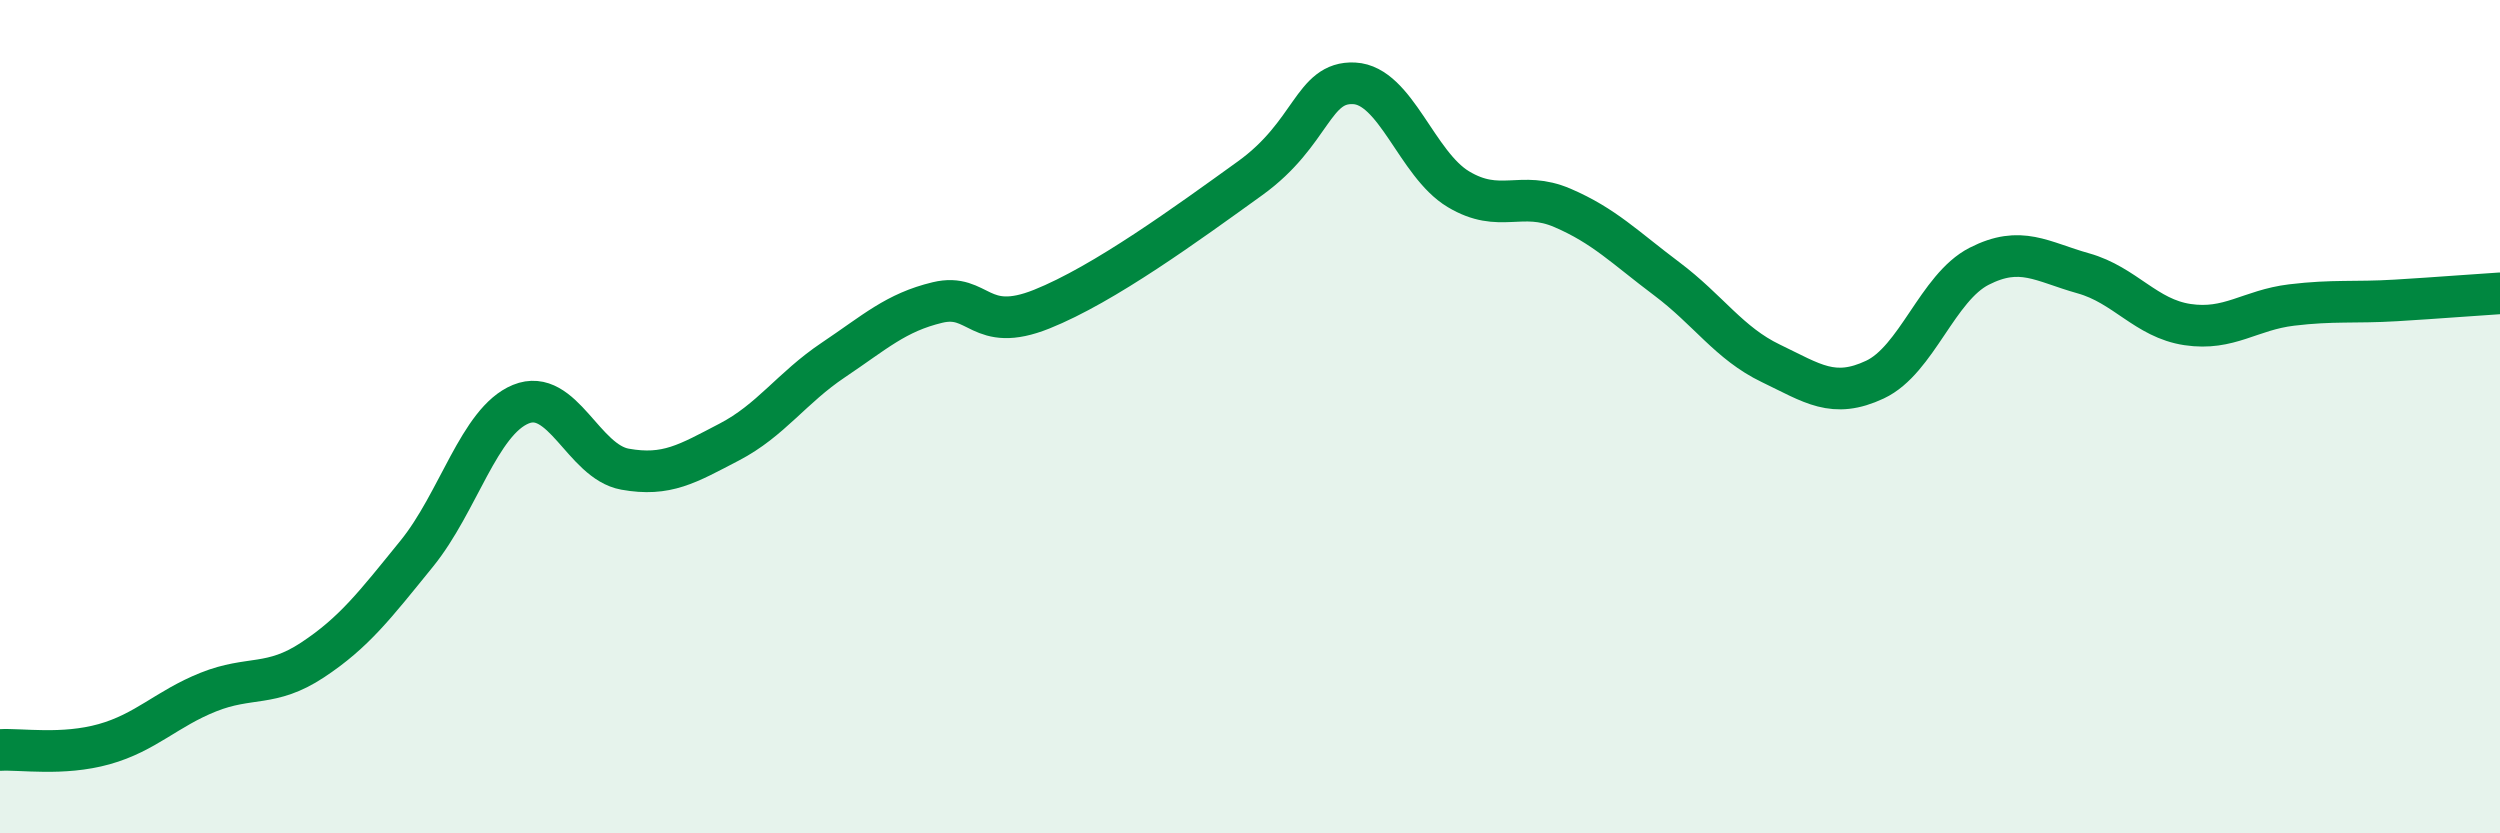
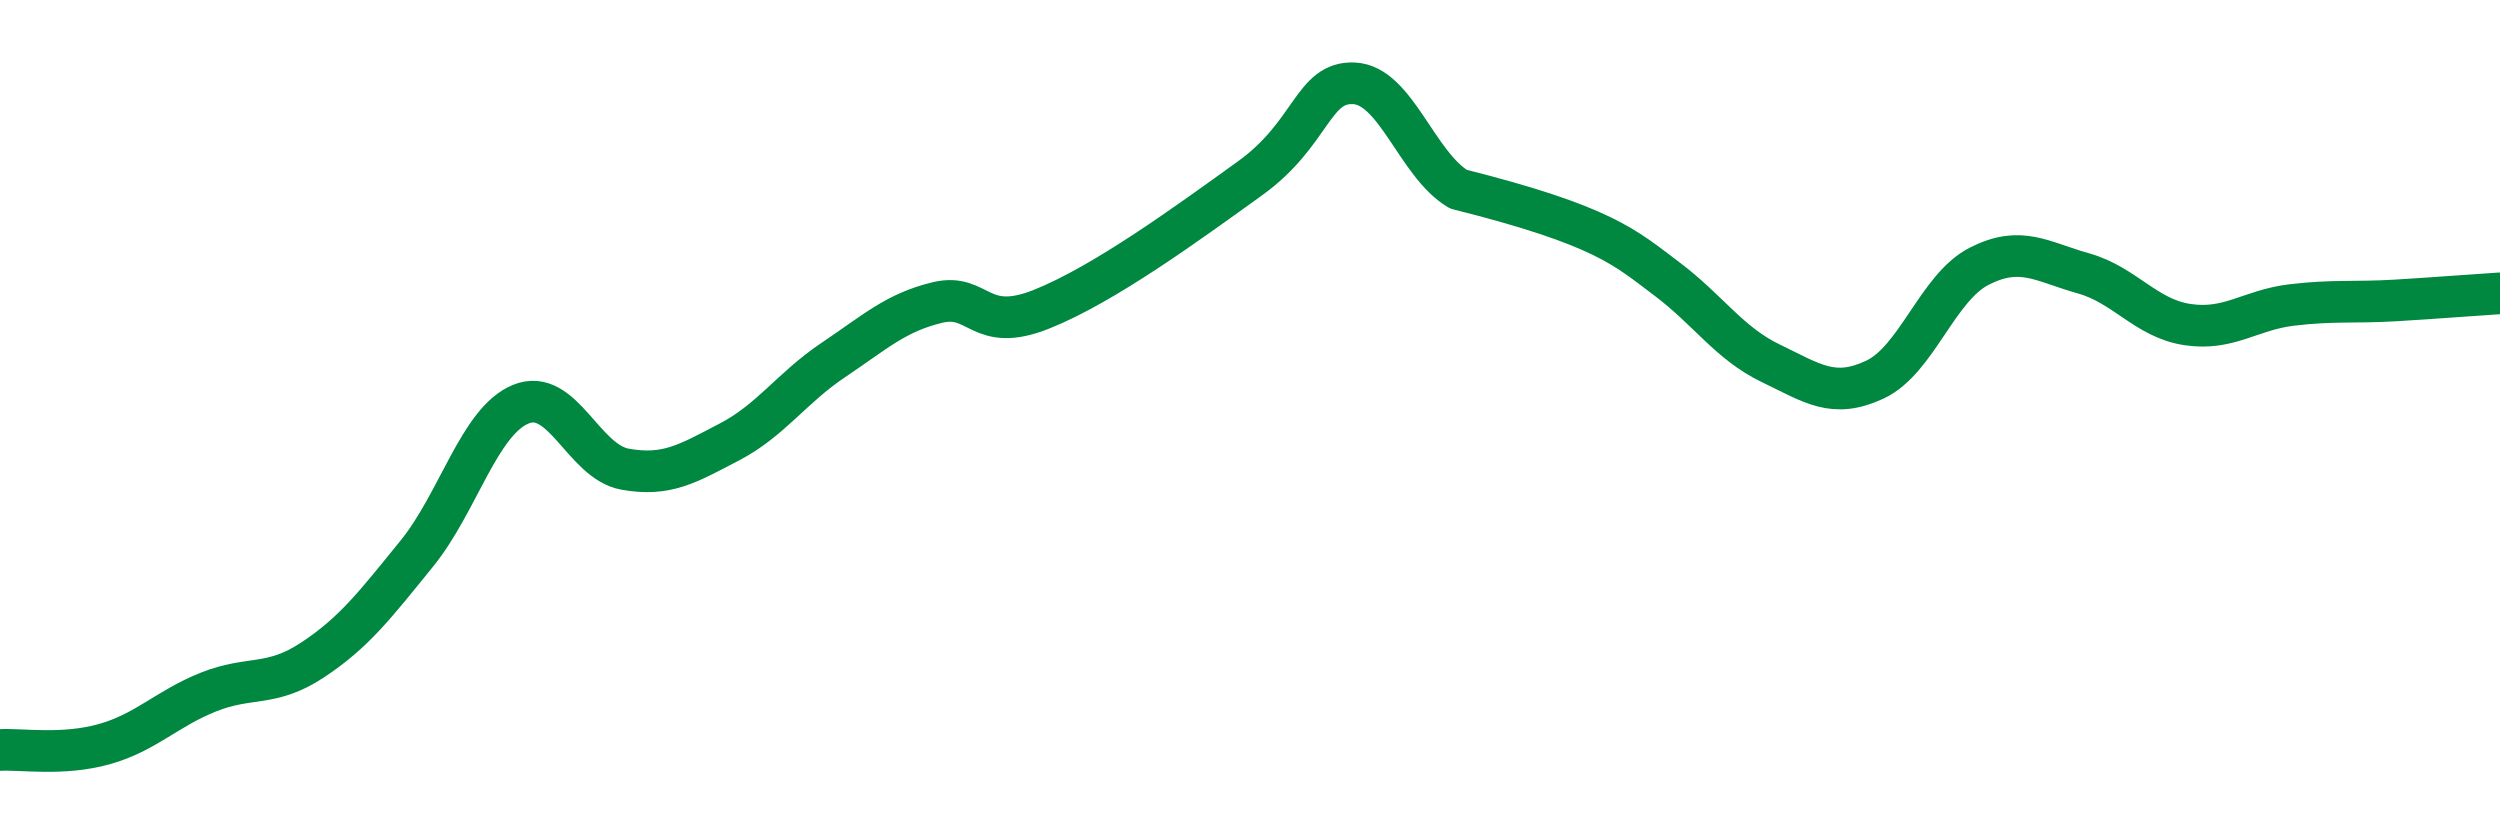
<svg xmlns="http://www.w3.org/2000/svg" width="60" height="20" viewBox="0 0 60 20">
-   <path d="M 0,18 C 0.5,17.97 1.5,18.14 2.5,17.86 C 3.5,17.58 4,17.01 5,16.61 C 6,16.21 6.5,16.5 7.5,15.84 C 8.5,15.18 9,14.52 10,13.29 C 11,12.06 11.5,10.11 12.5,9.7 C 13.5,9.29 14,11.08 15,11.26 C 16,11.44 16.5,11.13 17.5,10.61 C 18.5,10.09 19,9.31 20,8.64 C 21,7.97 21.5,7.5 22.5,7.26 C 23.5,7.02 23.5,8.02 25,7.42 C 26.5,6.82 28.5,5.36 30,4.28 C 31.5,3.2 31.5,1.95 32.5,2 C 33.5,2.05 34,3.94 35,4.54 C 36,5.14 36.5,4.56 37.5,4.99 C 38.5,5.42 39,5.94 40,6.69 C 41,7.44 41.5,8.24 42.5,8.72 C 43.5,9.2 44,9.58 45,9.11 C 46,8.64 46.5,6.9 47.5,6.39 C 48.5,5.88 49,6.28 50,6.56 C 51,6.84 51.5,7.64 52.5,7.79 C 53.5,7.94 54,7.44 55,7.32 C 56,7.2 56.5,7.27 57.5,7.21 C 58.5,7.15 59.5,7.07 60,7.04L60 20L0 20Z" fill="#008740" opacity="0.1" stroke-linecap="round" stroke-linejoin="round" />
-   <path d="M 0,18 C 0.5,17.97 1.5,18.14 2.5,17.86 C 3.5,17.58 4,17.01 5,16.61 C 6,16.21 6.5,16.5 7.5,15.84 C 8.5,15.18 9,14.52 10,13.29 C 11,12.06 11.5,10.11 12.5,9.7 C 13.5,9.29 14,11.08 15,11.26 C 16,11.44 16.5,11.13 17.5,10.61 C 18.5,10.09 19,9.31 20,8.64 C 21,7.97 21.5,7.5 22.5,7.26 C 23.5,7.02 23.5,8.02 25,7.42 C 26.5,6.82 28.5,5.36 30,4.28 C 31.5,3.2 31.5,1.95 32.5,2 C 33.5,2.05 34,3.94 35,4.54 C 36,5.14 36.5,4.56 37.5,4.99 C 38.5,5.42 39,5.94 40,6.69 C 41,7.44 41.5,8.24 42.5,8.72 C 43.5,9.2 44,9.58 45,9.11 C 46,8.64 46.5,6.9 47.5,6.39 C 48.5,5.88 49,6.28 50,6.56 C 51,6.84 51.5,7.64 52.5,7.79 C 53.5,7.94 54,7.44 55,7.32 C 56,7.2 56.5,7.27 57.5,7.21 C 58.5,7.15 59.5,7.07 60,7.04" stroke="#008740" stroke-width="1" fill="none" stroke-linecap="round" stroke-linejoin="round" />
+   <path d="M 0,18 C 0.5,17.97 1.5,18.14 2.5,17.86 C 3.5,17.58 4,17.01 5,16.61 C 6,16.21 6.5,16.5 7.5,15.84 C 8.5,15.18 9,14.52 10,13.29 C 11,12.06 11.5,10.11 12.5,9.7 C 13.5,9.29 14,11.08 15,11.26 C 16,11.44 16.5,11.13 17.5,10.61 C 18.5,10.09 19,9.31 20,8.64 C 21,7.97 21.5,7.5 22.5,7.26 C 23.5,7.02 23.5,8.02 25,7.42 C 26.5,6.82 28.5,5.36 30,4.28 C 31.5,3.2 31.5,1.95 32.5,2 C 33.5,2.05 34,3.94 35,4.54 C 38.5,5.42 39,5.94 40,6.69 C 41,7.44 41.5,8.24 42.5,8.72 C 43.5,9.2 44,9.58 45,9.11 C 46,8.64 46.5,6.9 47.5,6.39 C 48.5,5.88 49,6.28 50,6.56 C 51,6.84 51.5,7.64 52.5,7.79 C 53.5,7.94 54,7.44 55,7.32 C 56,7.2 56.5,7.27 57.5,7.21 C 58.5,7.15 59.5,7.07 60,7.04" stroke="#008740" stroke-width="1" fill="none" stroke-linecap="round" stroke-linejoin="round" />
</svg>